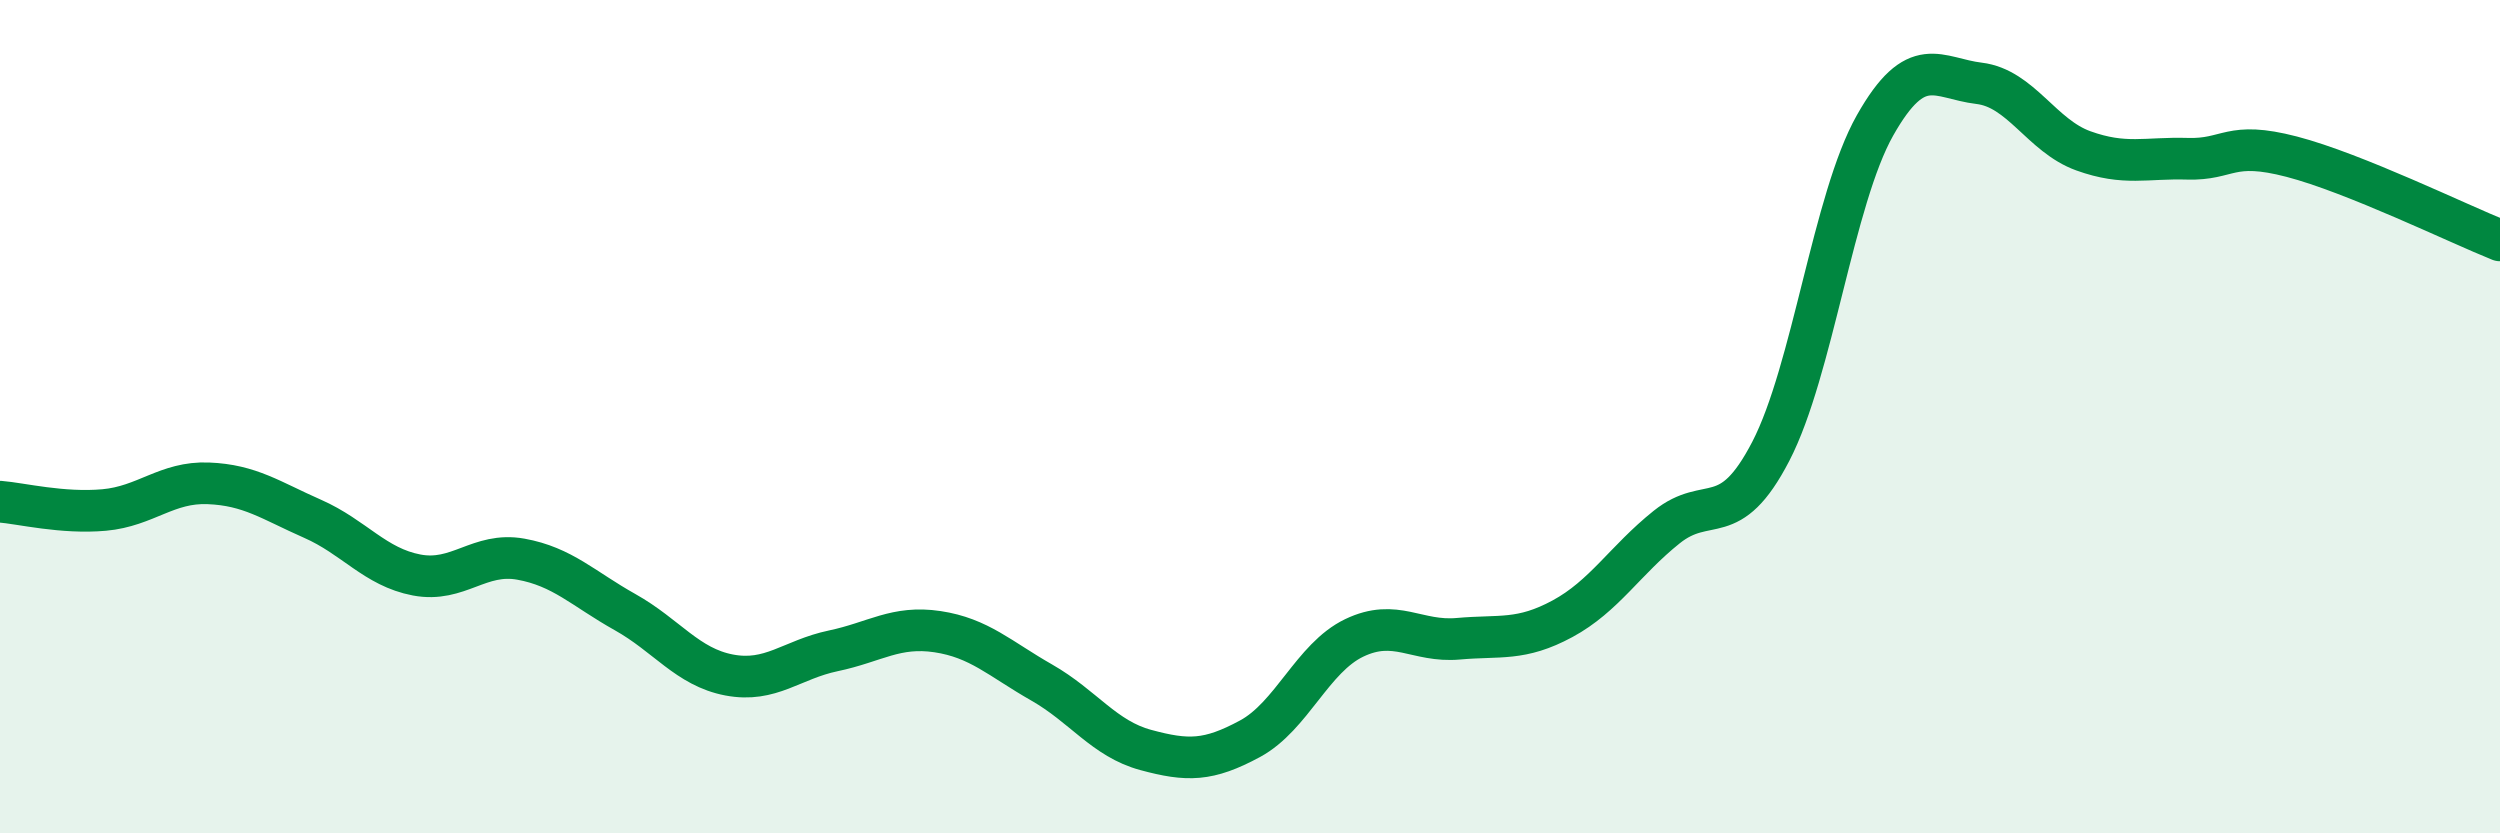
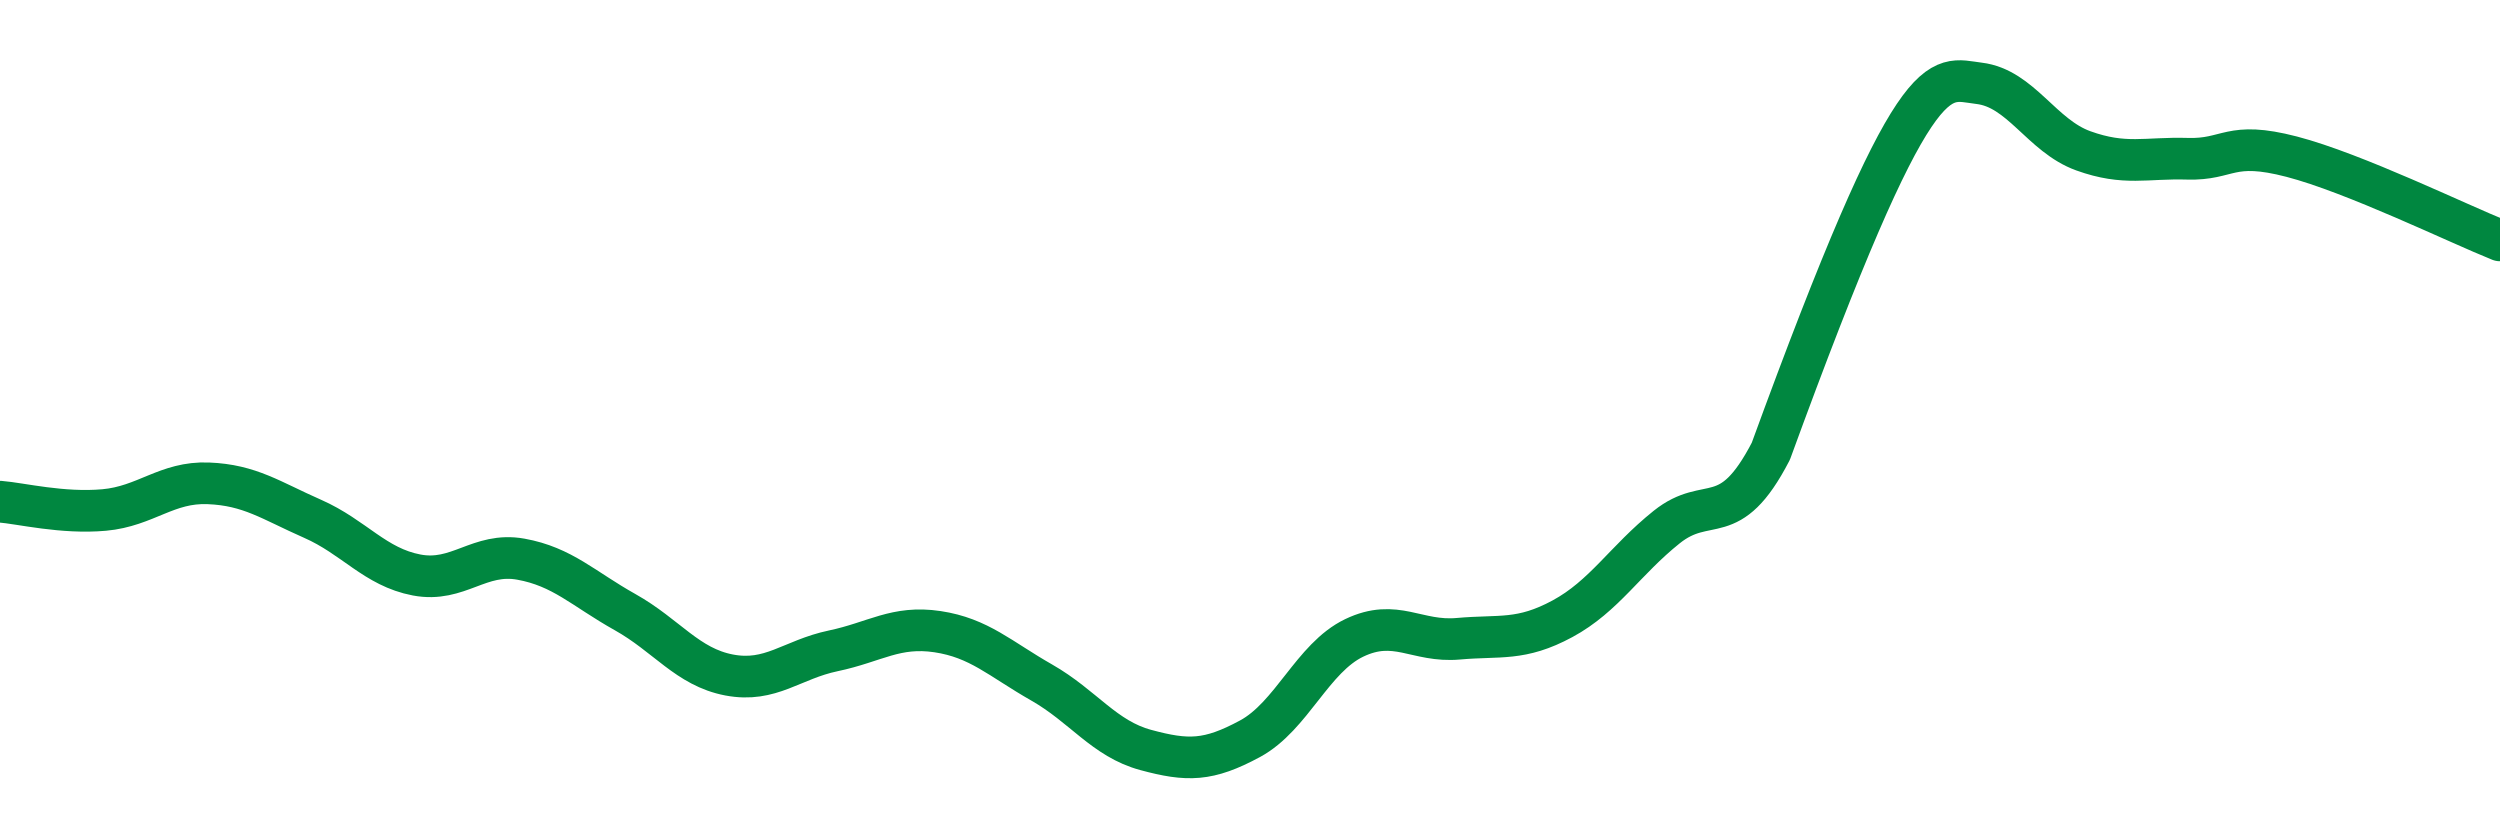
<svg xmlns="http://www.w3.org/2000/svg" width="60" height="20" viewBox="0 0 60 20">
-   <path d="M 0,12.04 C 0.5,12.08 1.5,12.33 2.5,12.24 C 3.5,12.15 4,11.56 5,11.6 C 6,11.64 6.5,12.01 7.5,12.45 C 8.5,12.89 9,13.61 10,13.8 C 11,13.99 11.5,13.24 12.5,13.42 C 13.5,13.6 14,14.13 15,14.69 C 16,15.25 16.5,16.01 17.5,16.2 C 18.5,16.39 19,15.83 20,15.62 C 21,15.41 21.5,15.01 22.5,15.16 C 23.5,15.31 24,15.81 25,16.38 C 26,16.95 26.5,17.73 27.5,18 C 28.5,18.27 29,18.27 30,17.73 C 31,17.19 31.5,15.79 32.5,15.31 C 33.5,14.83 34,15.42 35,15.33 C 36,15.24 36.5,15.39 37.5,14.85 C 38.5,14.31 39,13.45 40,12.65 C 41,11.85 41.5,12.76 42.5,10.83 C 43.5,8.9 44,4.78 45,3.01 C 46,1.24 46.5,1.88 47.5,2 C 48.5,2.12 49,3.26 50,3.62 C 51,3.98 51.5,3.78 52.5,3.81 C 53.5,3.84 53.5,3.37 55,3.76 C 56.5,4.15 59,5.37 60,5.77L60 20L0 20Z" fill="#008740" opacity="0.1" stroke-linecap="round" stroke-linejoin="round" />
-   <path d="M 0,12.04 C 0.5,12.08 1.5,12.33 2.5,12.24 C 3.5,12.15 4,11.56 5,11.6 C 6,11.64 6.5,12.01 7.5,12.45 C 8.5,12.89 9,13.61 10,13.8 C 11,13.99 11.5,13.24 12.5,13.42 C 13.5,13.6 14,14.13 15,14.69 C 16,15.25 16.5,16.01 17.5,16.2 C 18.5,16.39 19,15.83 20,15.62 C 21,15.41 21.5,15.01 22.5,15.16 C 23.5,15.31 24,15.81 25,16.38 C 26,16.95 26.5,17.73 27.5,18 C 28.5,18.27 29,18.27 30,17.73 C 31,17.19 31.5,15.79 32.5,15.31 C 33.5,14.83 34,15.42 35,15.33 C 36,15.24 36.5,15.39 37.5,14.85 C 38.5,14.31 39,13.45 40,12.65 C 41,11.85 41.5,12.76 42.5,10.83 C 43.5,8.9 44,4.78 45,3.01 C 46,1.24 46.5,1.88 47.5,2 C 48.5,2.12 49,3.26 50,3.62 C 51,3.98 51.5,3.78 52.5,3.81 C 53.5,3.84 53.5,3.37 55,3.76 C 56.5,4.15 59,5.37 60,5.77" stroke="#008740" stroke-width="1" fill="none" stroke-linecap="round" stroke-linejoin="round" />
+   <path d="M 0,12.04 C 0.5,12.08 1.5,12.33 2.5,12.24 C 3.5,12.15 4,11.56 5,11.6 C 6,11.64 6.5,12.01 7.5,12.45 C 8.5,12.89 9,13.61 10,13.8 C 11,13.99 11.5,13.24 12.5,13.42 C 13.5,13.6 14,14.13 15,14.69 C 16,15.25 16.5,16.01 17.5,16.2 C 18.5,16.39 19,15.83 20,15.62 C 21,15.41 21.5,15.01 22.5,15.16 C 23.5,15.31 24,15.81 25,16.38 C 26,16.95 26.5,17.73 27.5,18 C 28.5,18.27 29,18.27 30,17.73 C 31,17.19 31.5,15.79 32.5,15.31 C 33.5,14.83 34,15.42 35,15.33 C 36,15.24 36.5,15.39 37.5,14.85 C 38.5,14.31 39,13.45 40,12.65 C 41,11.85 41.5,12.76 42.5,10.83 C 46,1.24 46.5,1.88 47.5,2 C 48.5,2.12 49,3.26 50,3.62 C 51,3.98 51.5,3.78 52.5,3.81 C 53.5,3.84 53.5,3.37 55,3.76 C 56.5,4.15 59,5.37 60,5.77" stroke="#008740" stroke-width="1" fill="none" stroke-linecap="round" stroke-linejoin="round" />
</svg>